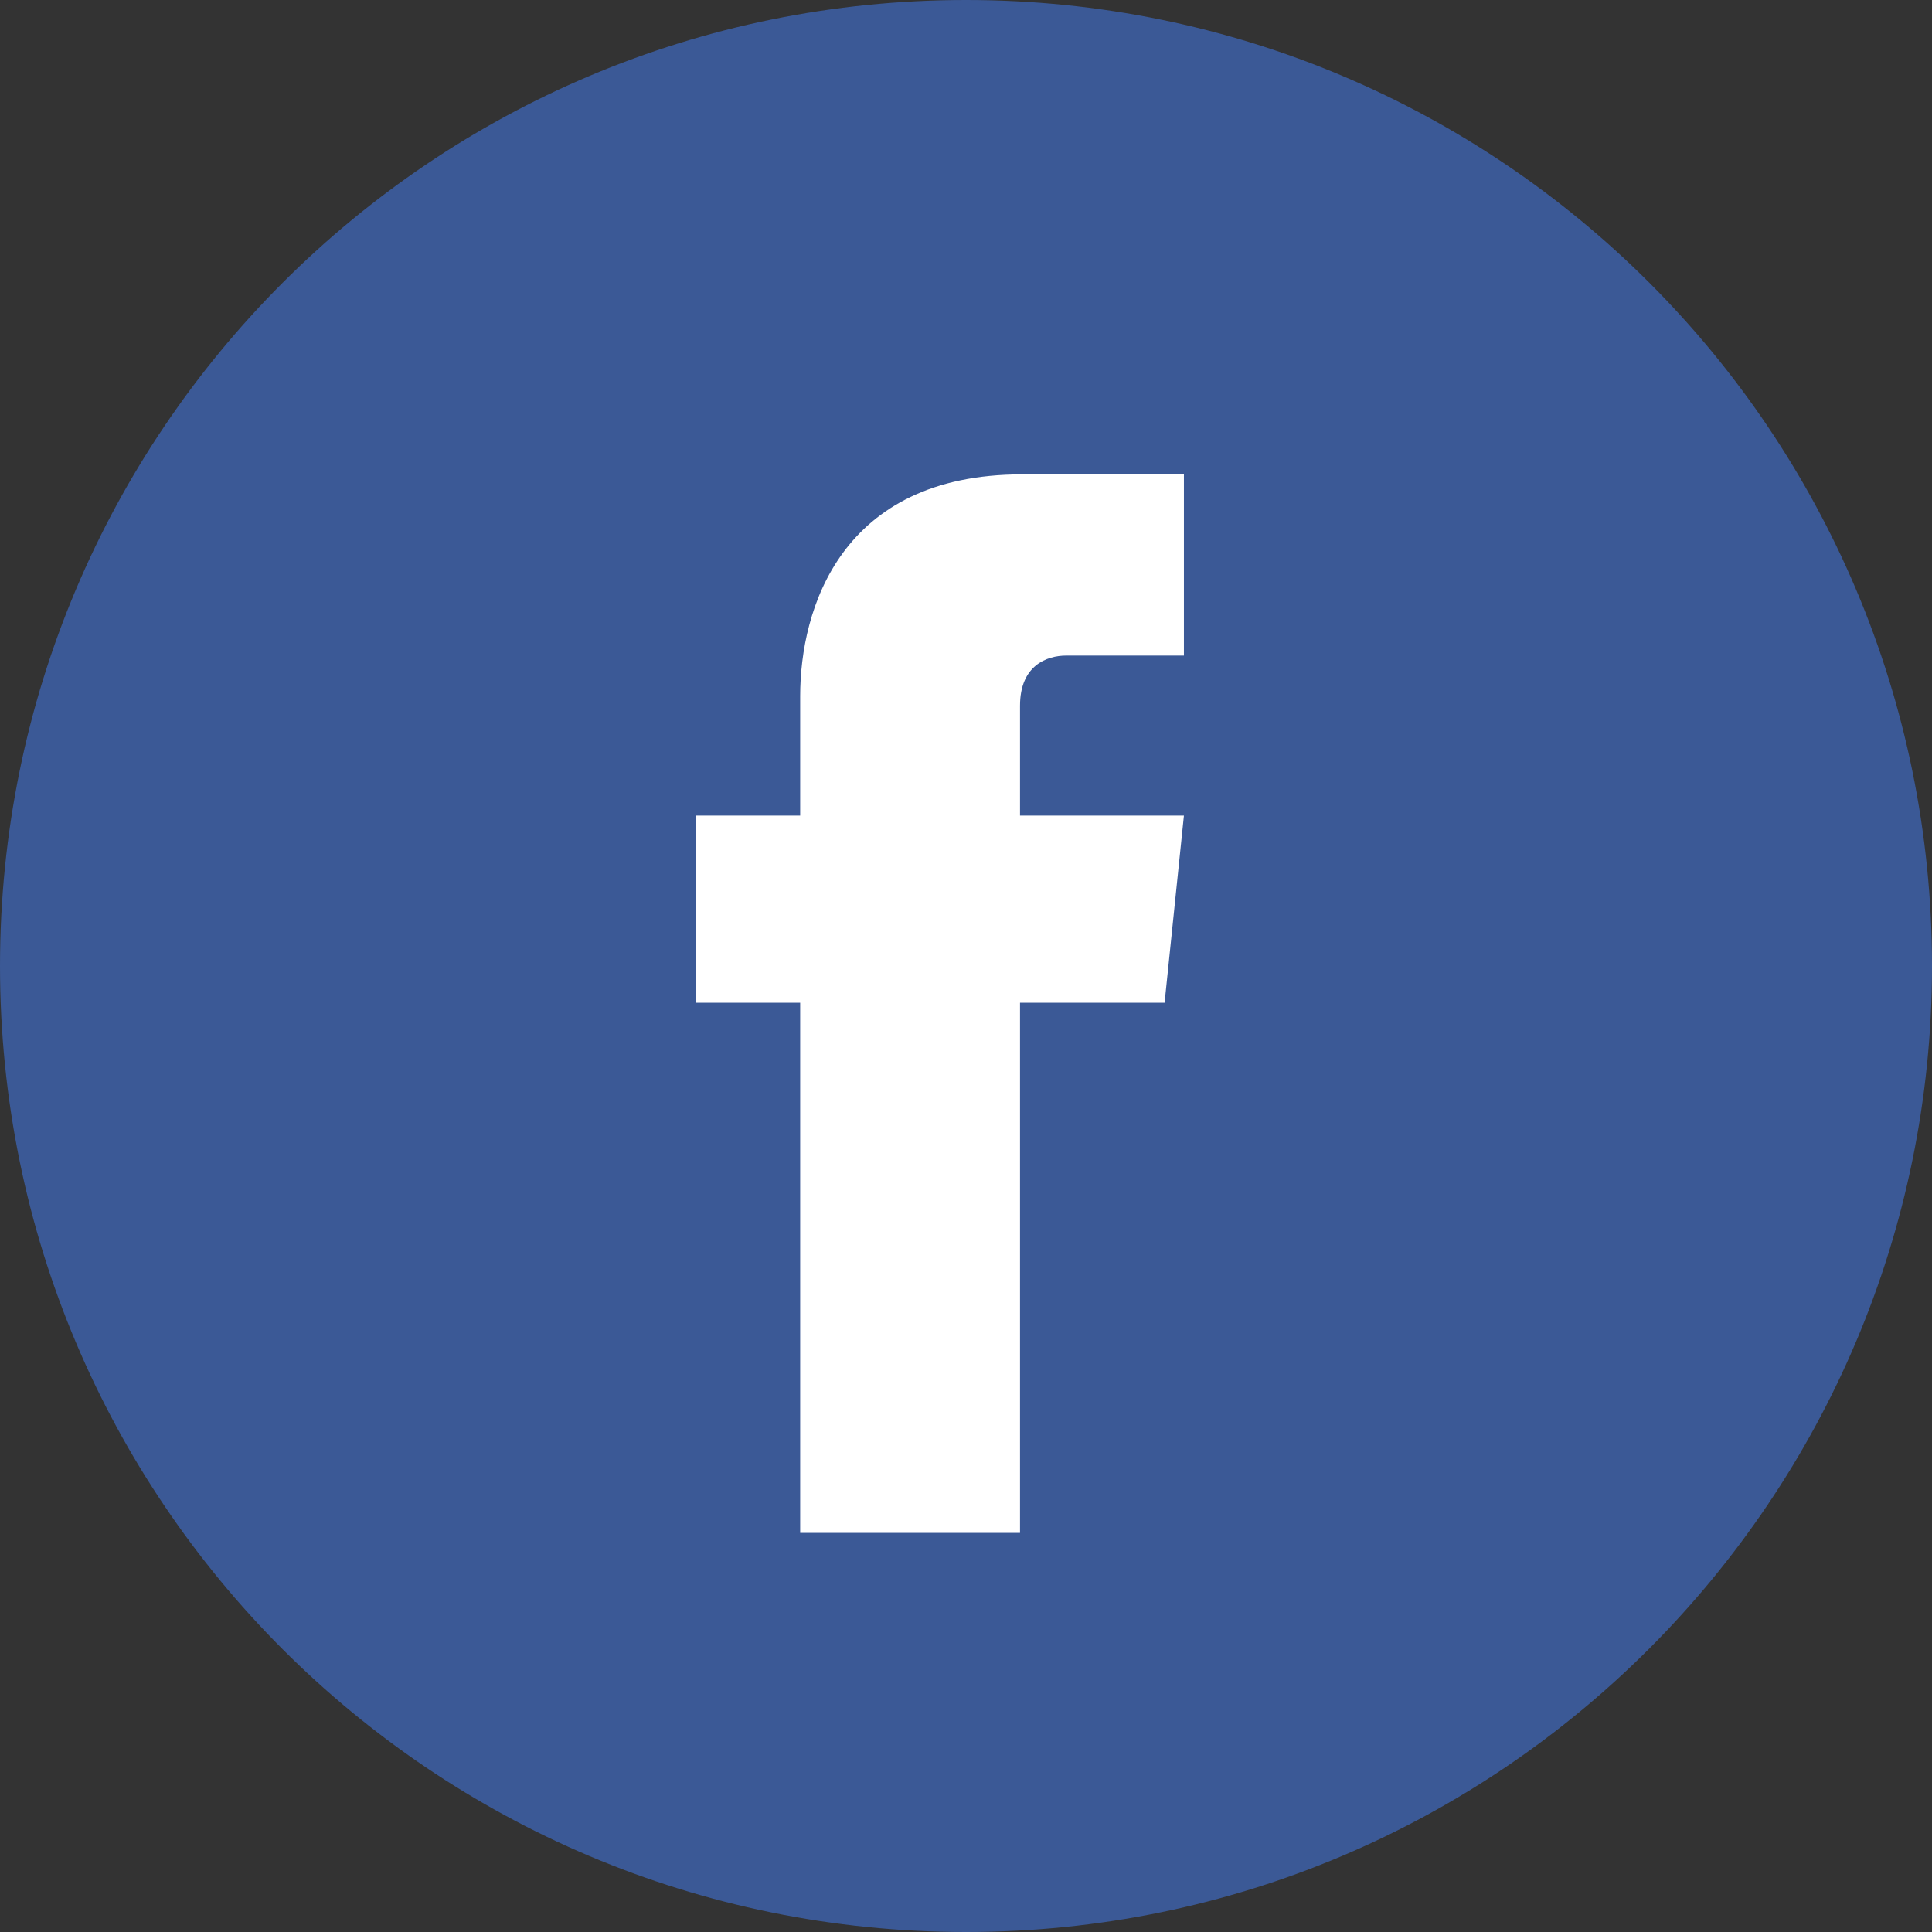
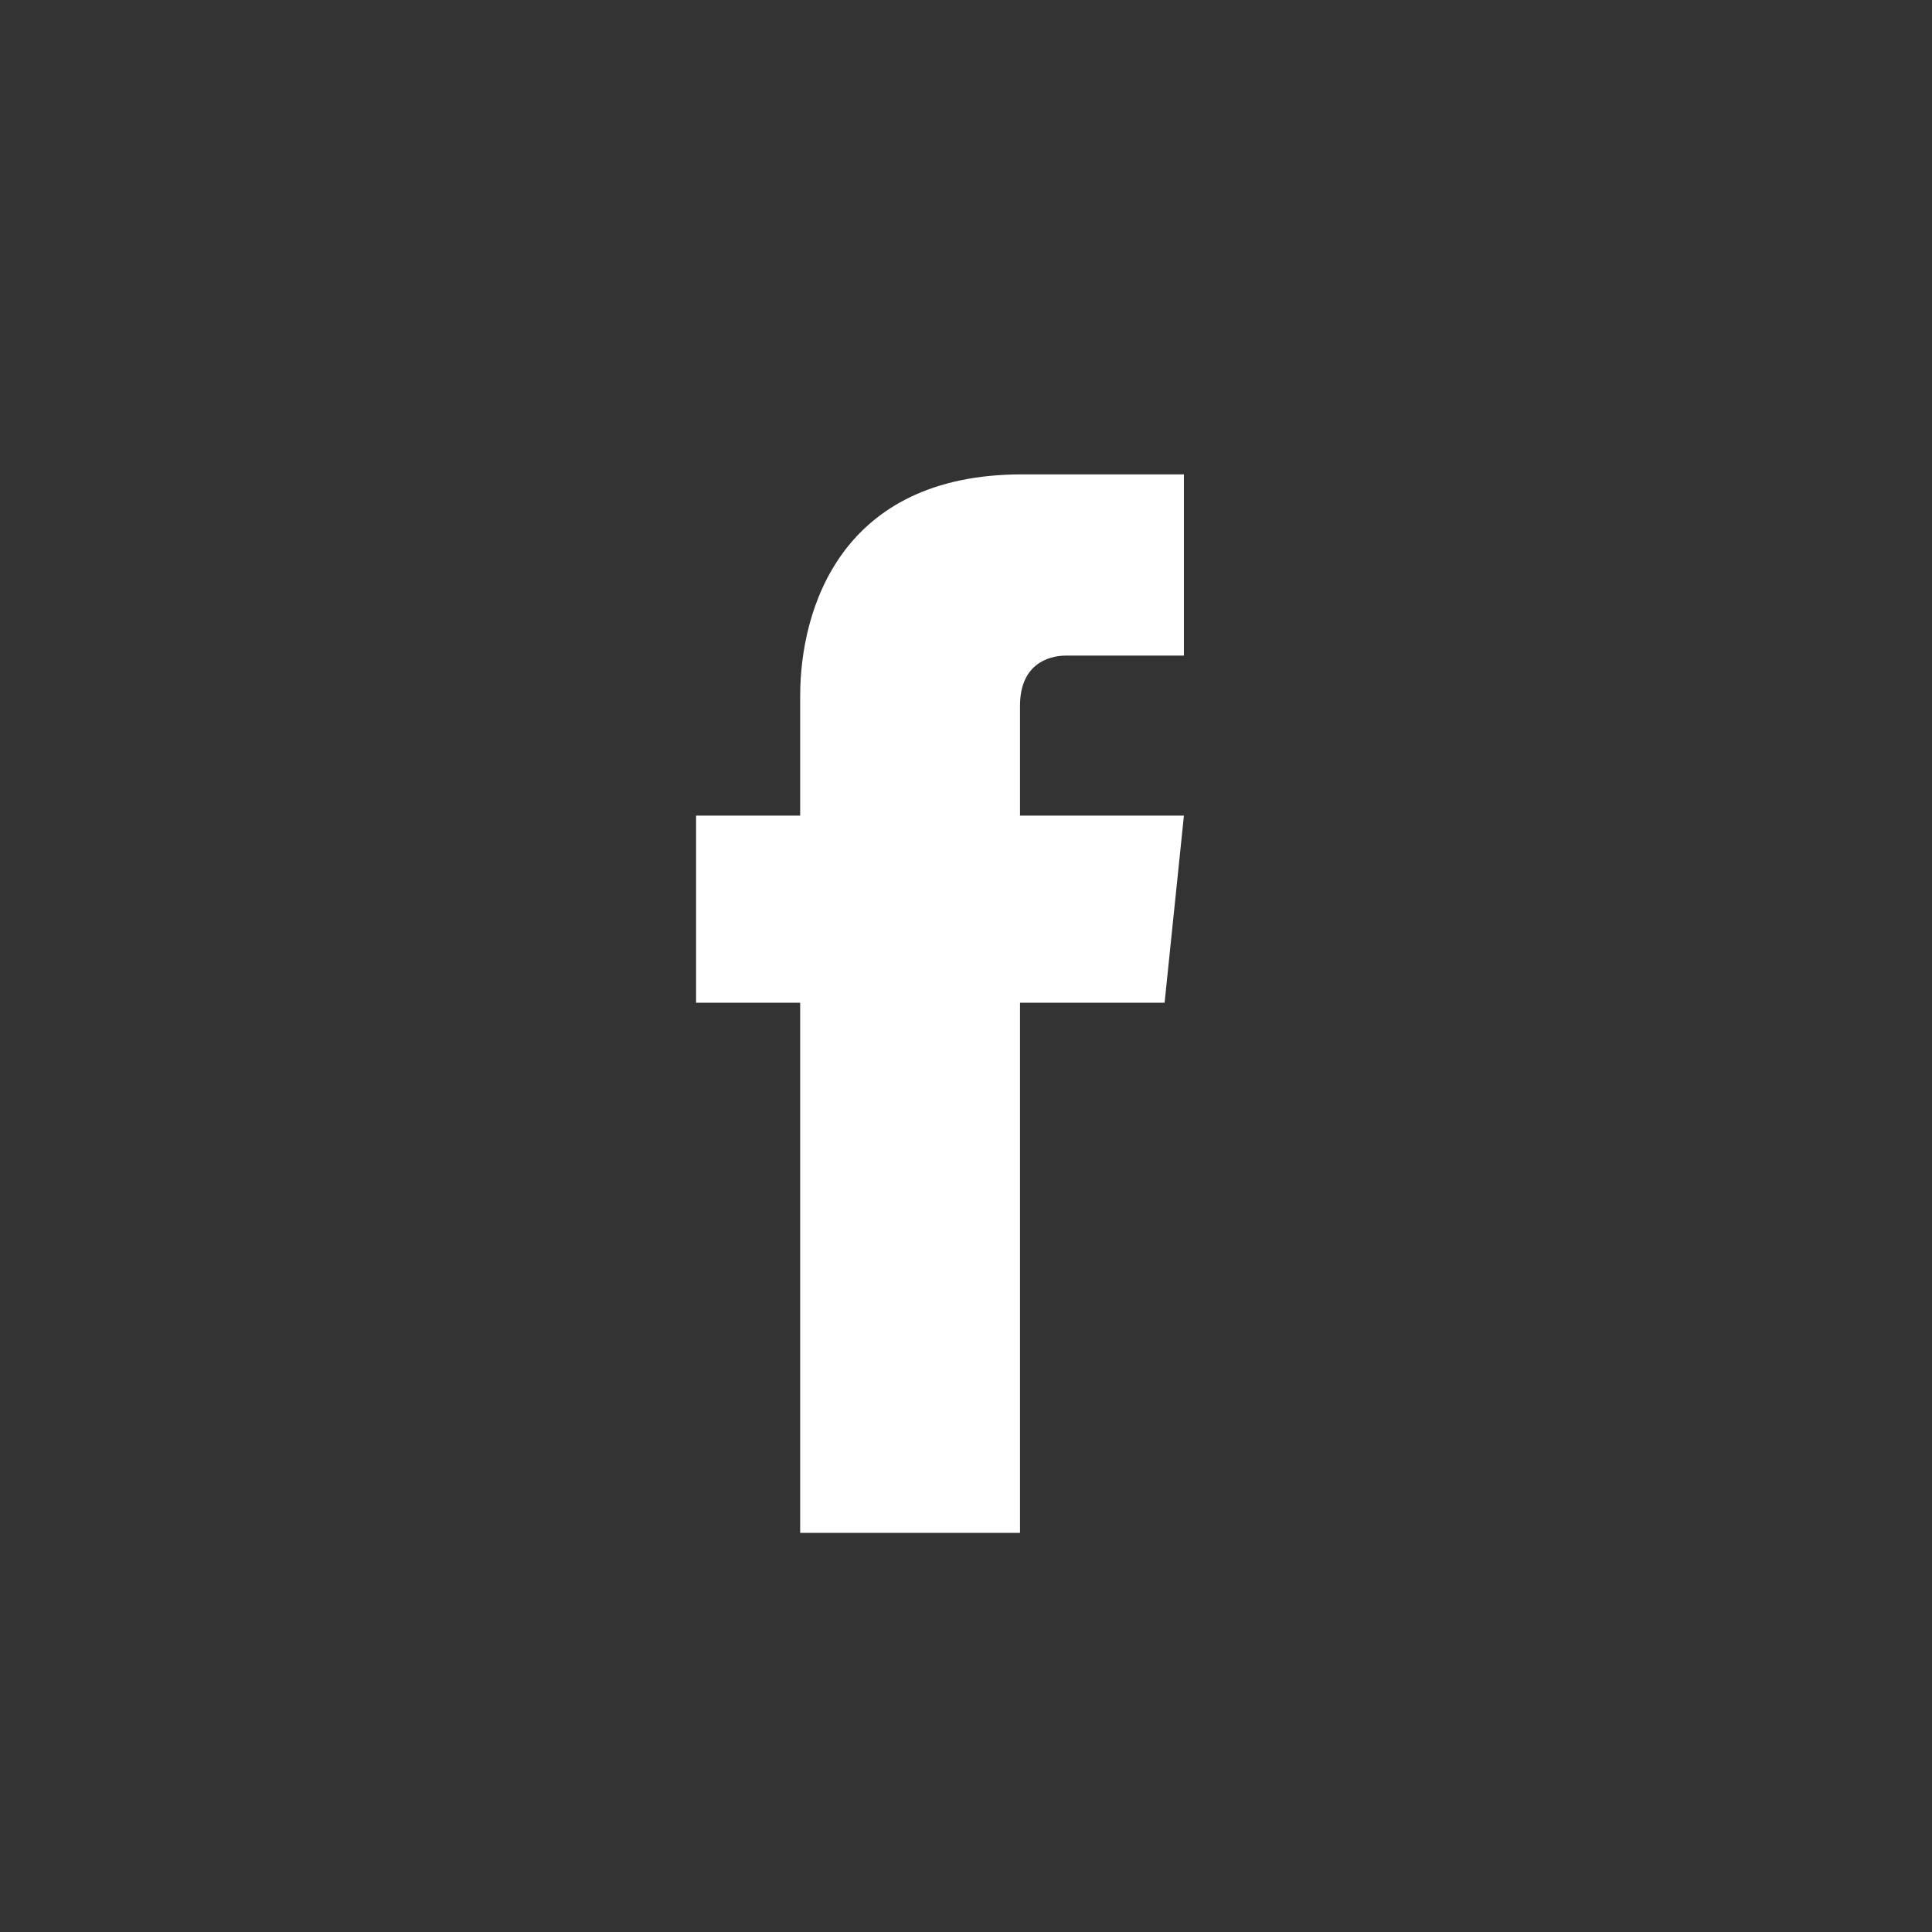
<svg xmlns="http://www.w3.org/2000/svg" width="24" height="24" viewBox="0 0 24 24" fill="none">
  <rect x="0" y="0" width="24" height="24" fill="#333333" stroke="none" />
-   <path d="M24 12C24 5.365 18.635 0 12 0C5.365 0 0 5.365 0 12C0 18.635 5.365 24 12 24C18.635 24 24 18.611 24 12Z" fill="#3B5996" />
  <path d="M14.467 12.456H12.671V19.042H9.94V12.456H8.647V10.132H9.94V8.647C9.94 7.569 10.443 5.893 12.695 5.893H14.707V8.144H13.245C13.006 8.144 12.671 8.264 12.671 8.767V10.132H14.707L14.467 12.456Z" fill="white" />
</svg>